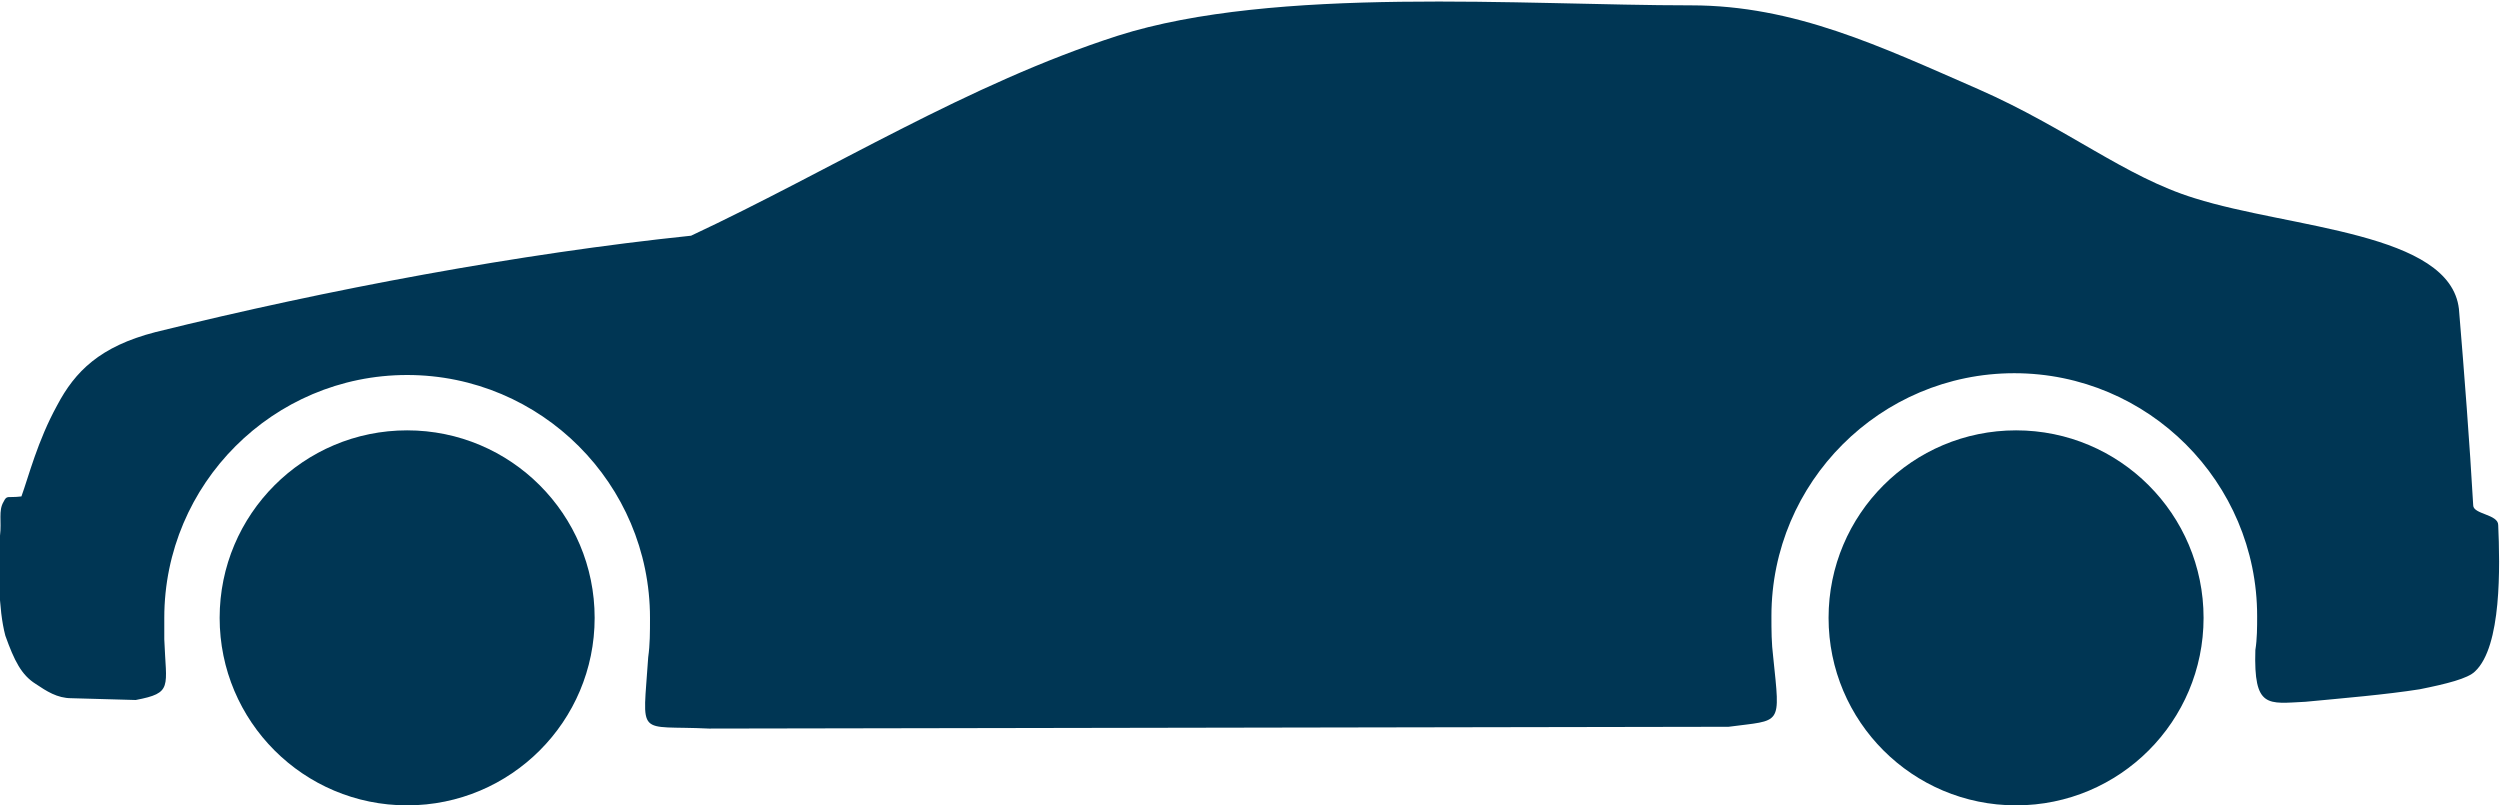
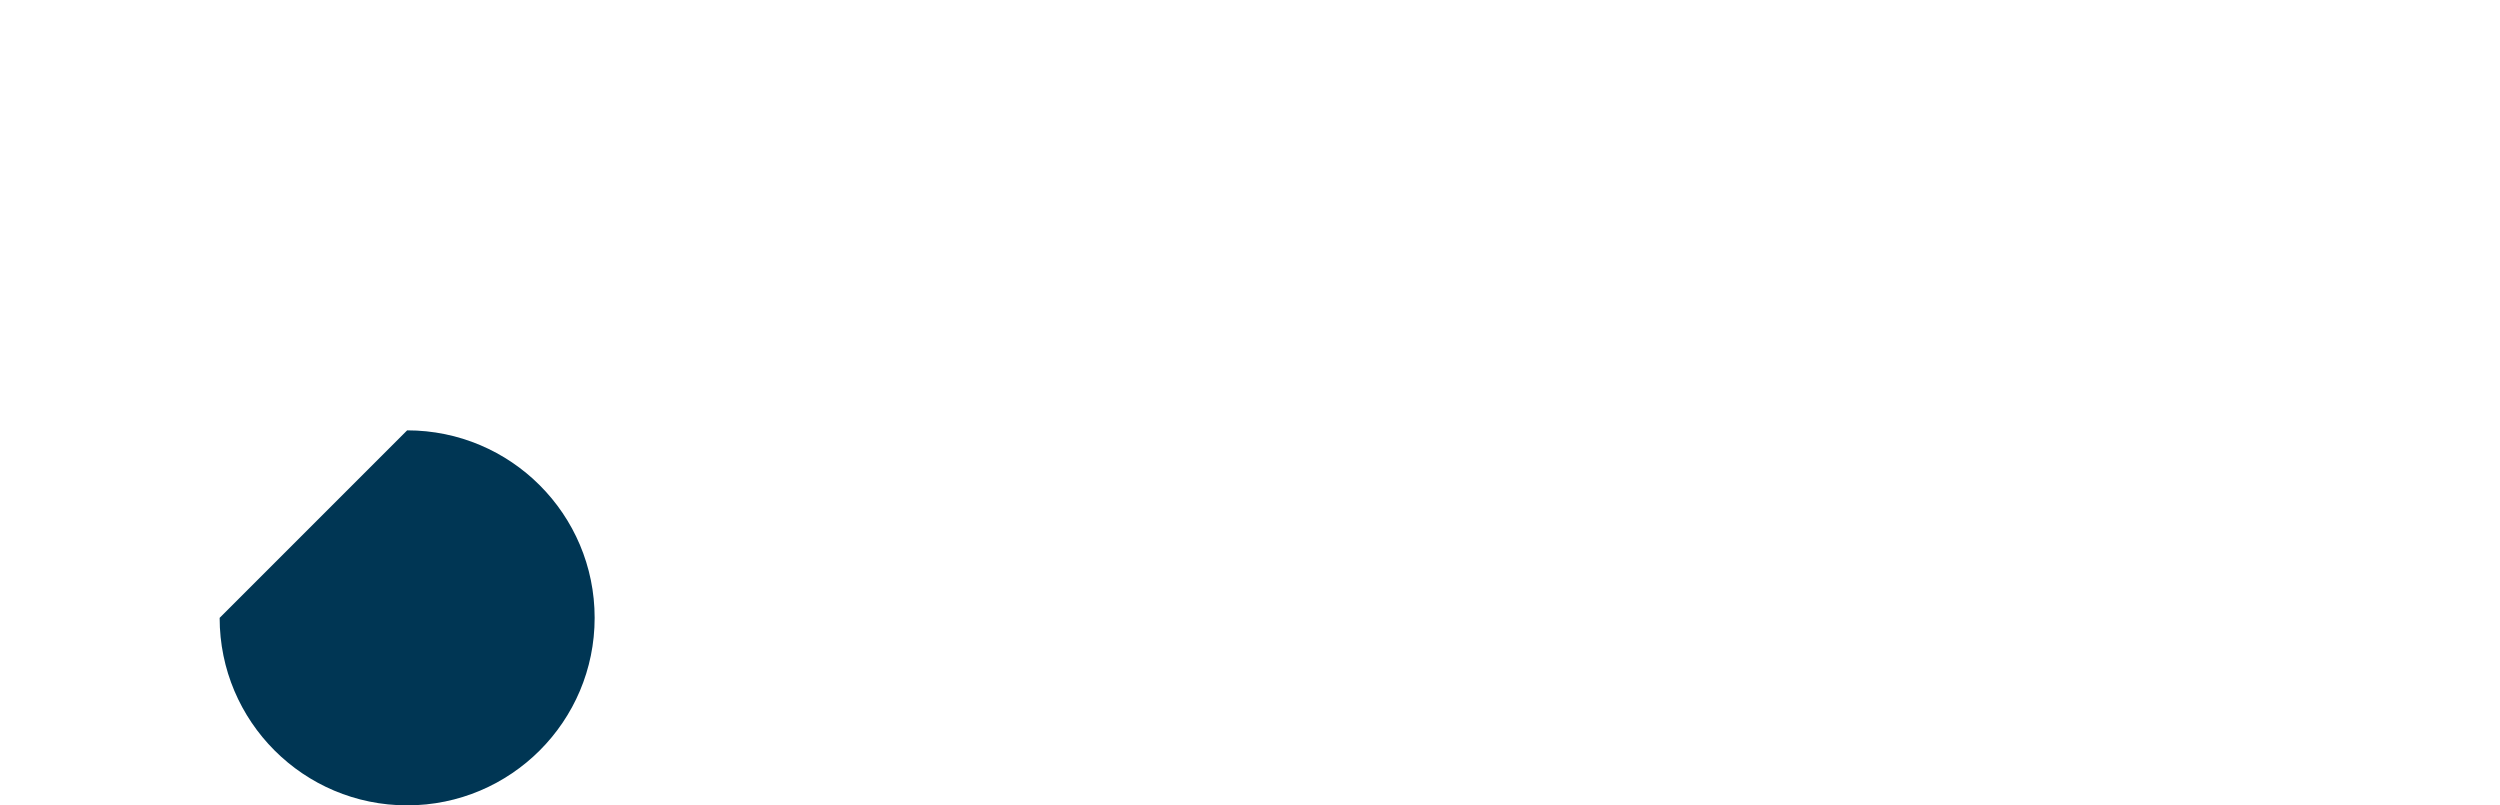
<svg xmlns="http://www.w3.org/2000/svg" xmlns:xlink="http://www.w3.org/1999/xlink" version="1.1" id="Layer_1" x="0px" y="0px" viewBox="0 0 140 45.1" style="enable-background:new 0 0 140 45.1;" xml:space="preserve">
  <style type="text/css">
	.st0{clip-path:url(#SVGID_2_);fill-rule:evenodd;clip-rule:evenodd;fill:#003654;}
</style>
  <g>
    <defs>
      <rect id="SVGID_1_" y="0" width="140" height="45.1" />
    </defs>
    <clipPath id="SVGID_2_">
      <use xlink:href="#SVGID_1_" style="overflow:visible;" />
    </clipPath>
-     <path class="st0" d="M112.9,24.1c5.8,0,10.5,4.7,10.5,10.5s-4.7,10.5-10.5,10.5c-5.8,0-10.5-4.7-10.5-10.5S107.1,24.1,112.9,24.1" />
-     <path class="st0" d="M129.1,39.3c2.1-0.2,4.5-0.4,6.4-0.7c1.5-0.3,2.7-0.6,3.1-1c1.5-1.4,1.4-5.9,1.3-8.2c0-0.6-1.4-0.6-1.4-1.1   c-0.2-3.5-0.5-7.4-0.8-11c-0.5-4.3-9.4-4.5-14.8-6.2c-3.9-1.2-7.1-3.9-12.1-6.1c-5.5-2.4-10.3-4.7-16.1-4.7   c-9.4,0-23.3-1.1-32.1,1.7c-8.4,2.7-16,7.5-23.9,11.2c-9.6,1-20.3,3-30,5.4c-3.1,0.8-4.5,2.2-5.5,4.1c-1.1,2-1.6,4-2,5.1   c-0.8,0.1-0.8-0.1-1,0.3c-0.3,0.5-0.1,1.1-0.2,1.9c-0.1,1.8-0.1,4.1,0.3,5.6C0.8,37,1.2,37.8,2,38.3c0.6,0.4,1.2,0.8,2,0.8l3.6,0.1   c2.1-0.4,1.7-0.7,1.6-3.4c0-0.4,0-0.8,0-1.2c0-7.5,6.1-13.6,13.6-13.6c7.5,0,13.6,6.1,13.6,13.6c0,0.8,0,1.5-0.1,2.2   c-0.3,4.6-0.7,3.8,3.4,4l57.1-0.1c3-0.4,2.9,0,2.5-3.9c-0.1-0.8-0.1-1.5-0.1-2.3c0-7.5,6.1-13.6,13.6-13.6   c7.5,0,13.6,6.1,13.6,13.6c0,0.6,0,1.3-0.1,1.9C126.2,39.7,127,39.4,129.1,39.3" />
-     <path class="st0" d="M22.8,24.1c5.8,0,10.5,4.7,10.5,10.5s-4.7,10.5-10.5,10.5s-10.5-4.7-10.5-10.5S17,24.1,22.8,24.1" />
+     <path class="st0" d="M22.8,24.1c5.8,0,10.5,4.7,10.5,10.5s-4.7,10.5-10.5,10.5s-10.5-4.7-10.5-10.5" />
  </g>
</svg>